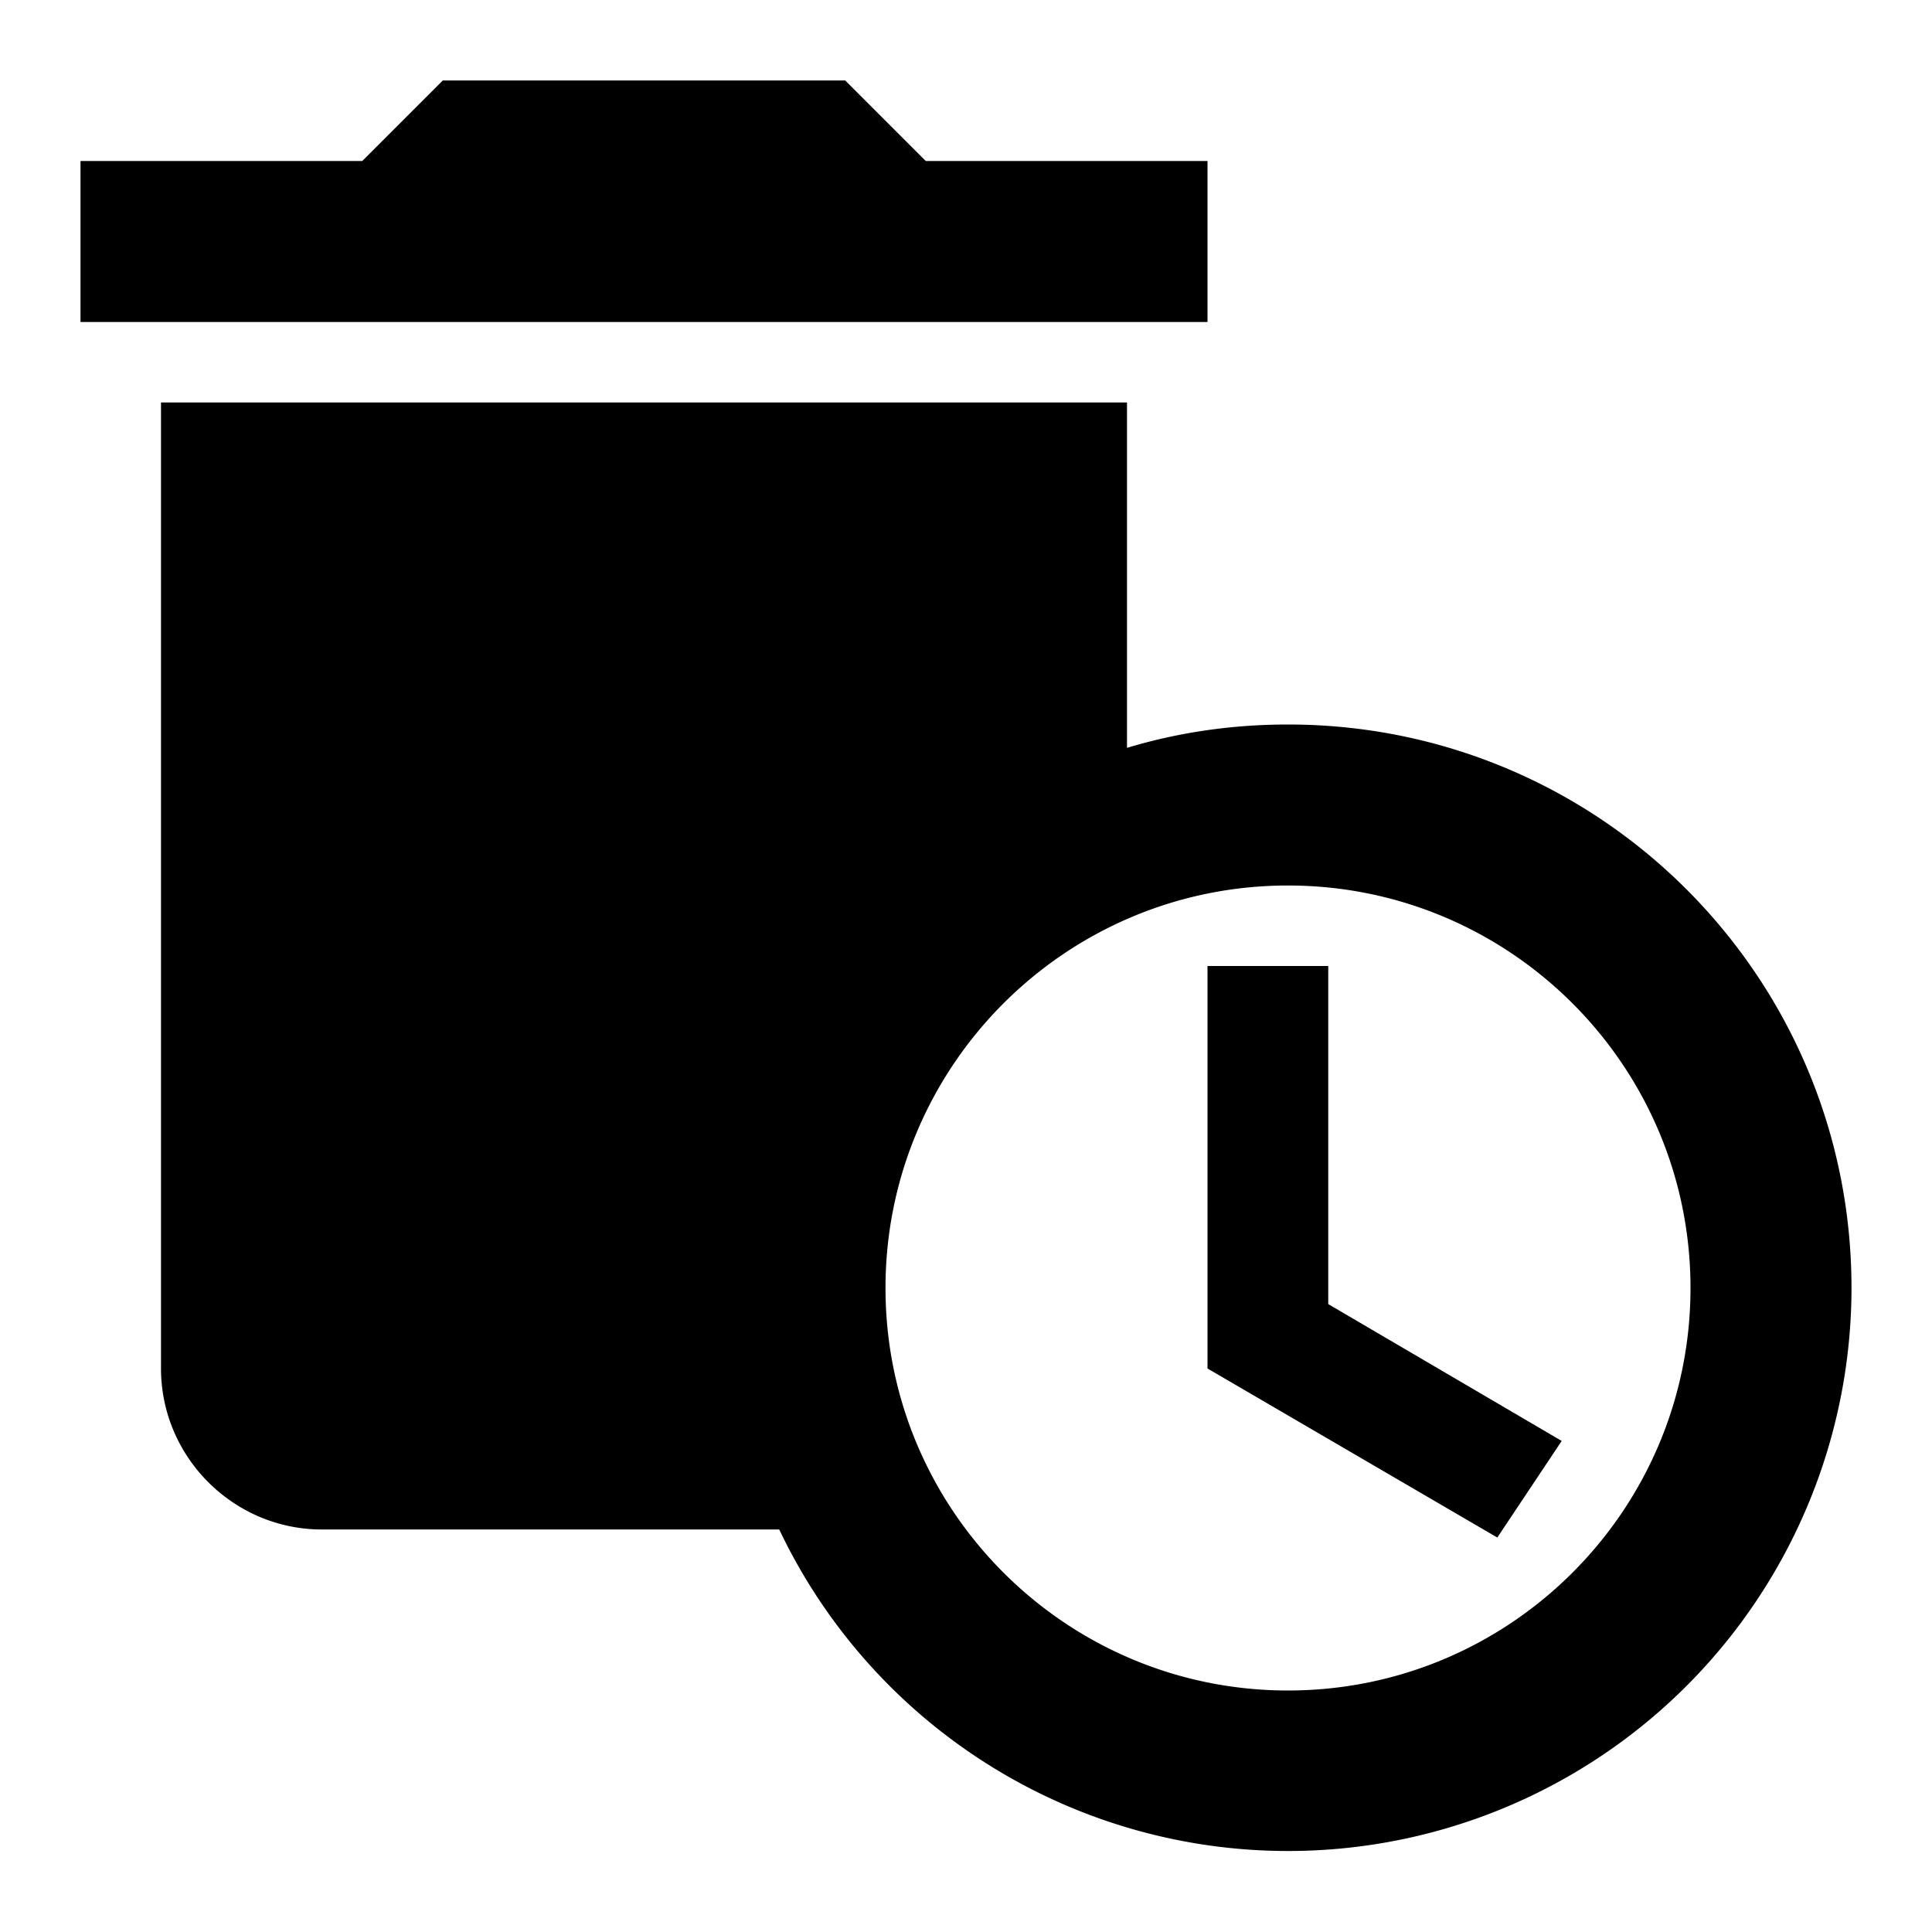
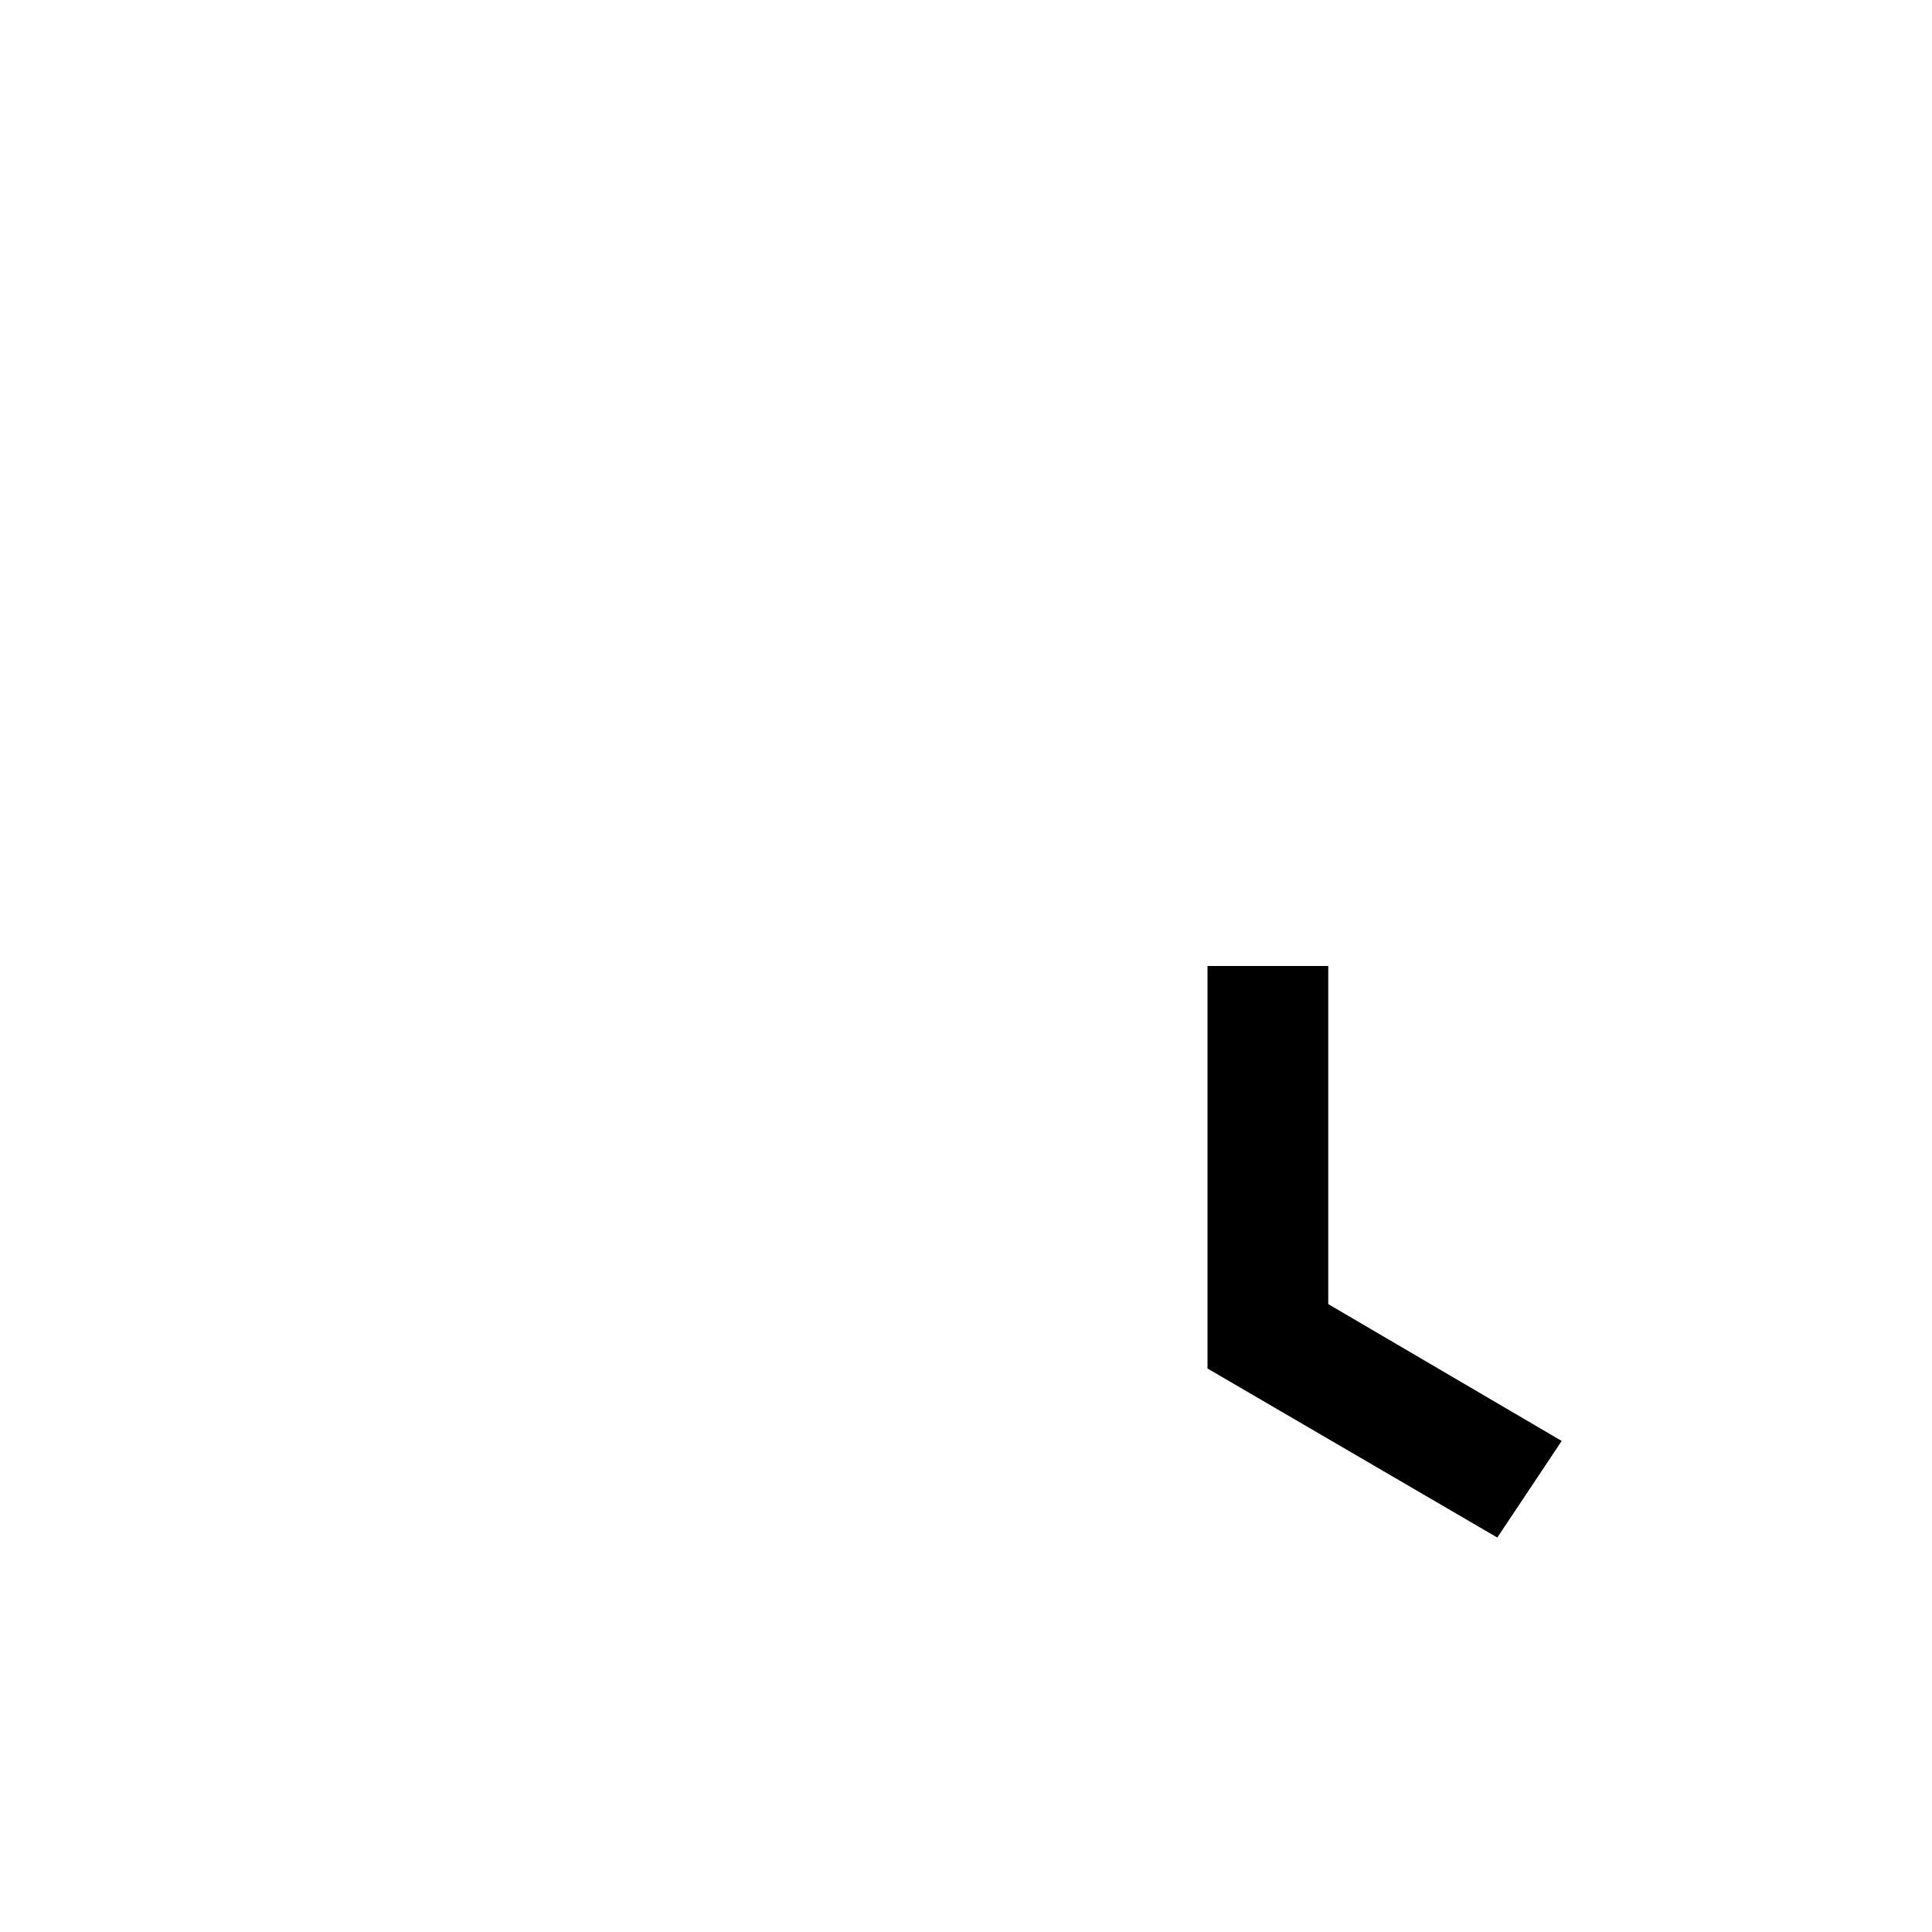
<svg xmlns="http://www.w3.org/2000/svg" width="24" height="24" viewBox="0 0 24 24">
-   <path d="M15 2h-3.5l-1-1h-5l-1 1H1v2h14zm1 7c-.7 0-1.37.1-2 .29V5H2v12c0 1.1.9 2 2 2h5.68A6.999 6.999 0 0 0 23 16c0-3.87-3.13-7-7-7zm0 12c-2.76 0-5-2.24-5-5s2.24-5 5-5s5 2.24 5 5s-2.24 5-5 5z" />
  <path d="M16.5 12H15v5l3.6 2.1l.8-1.2l-2.9-1.7z" />
</svg>